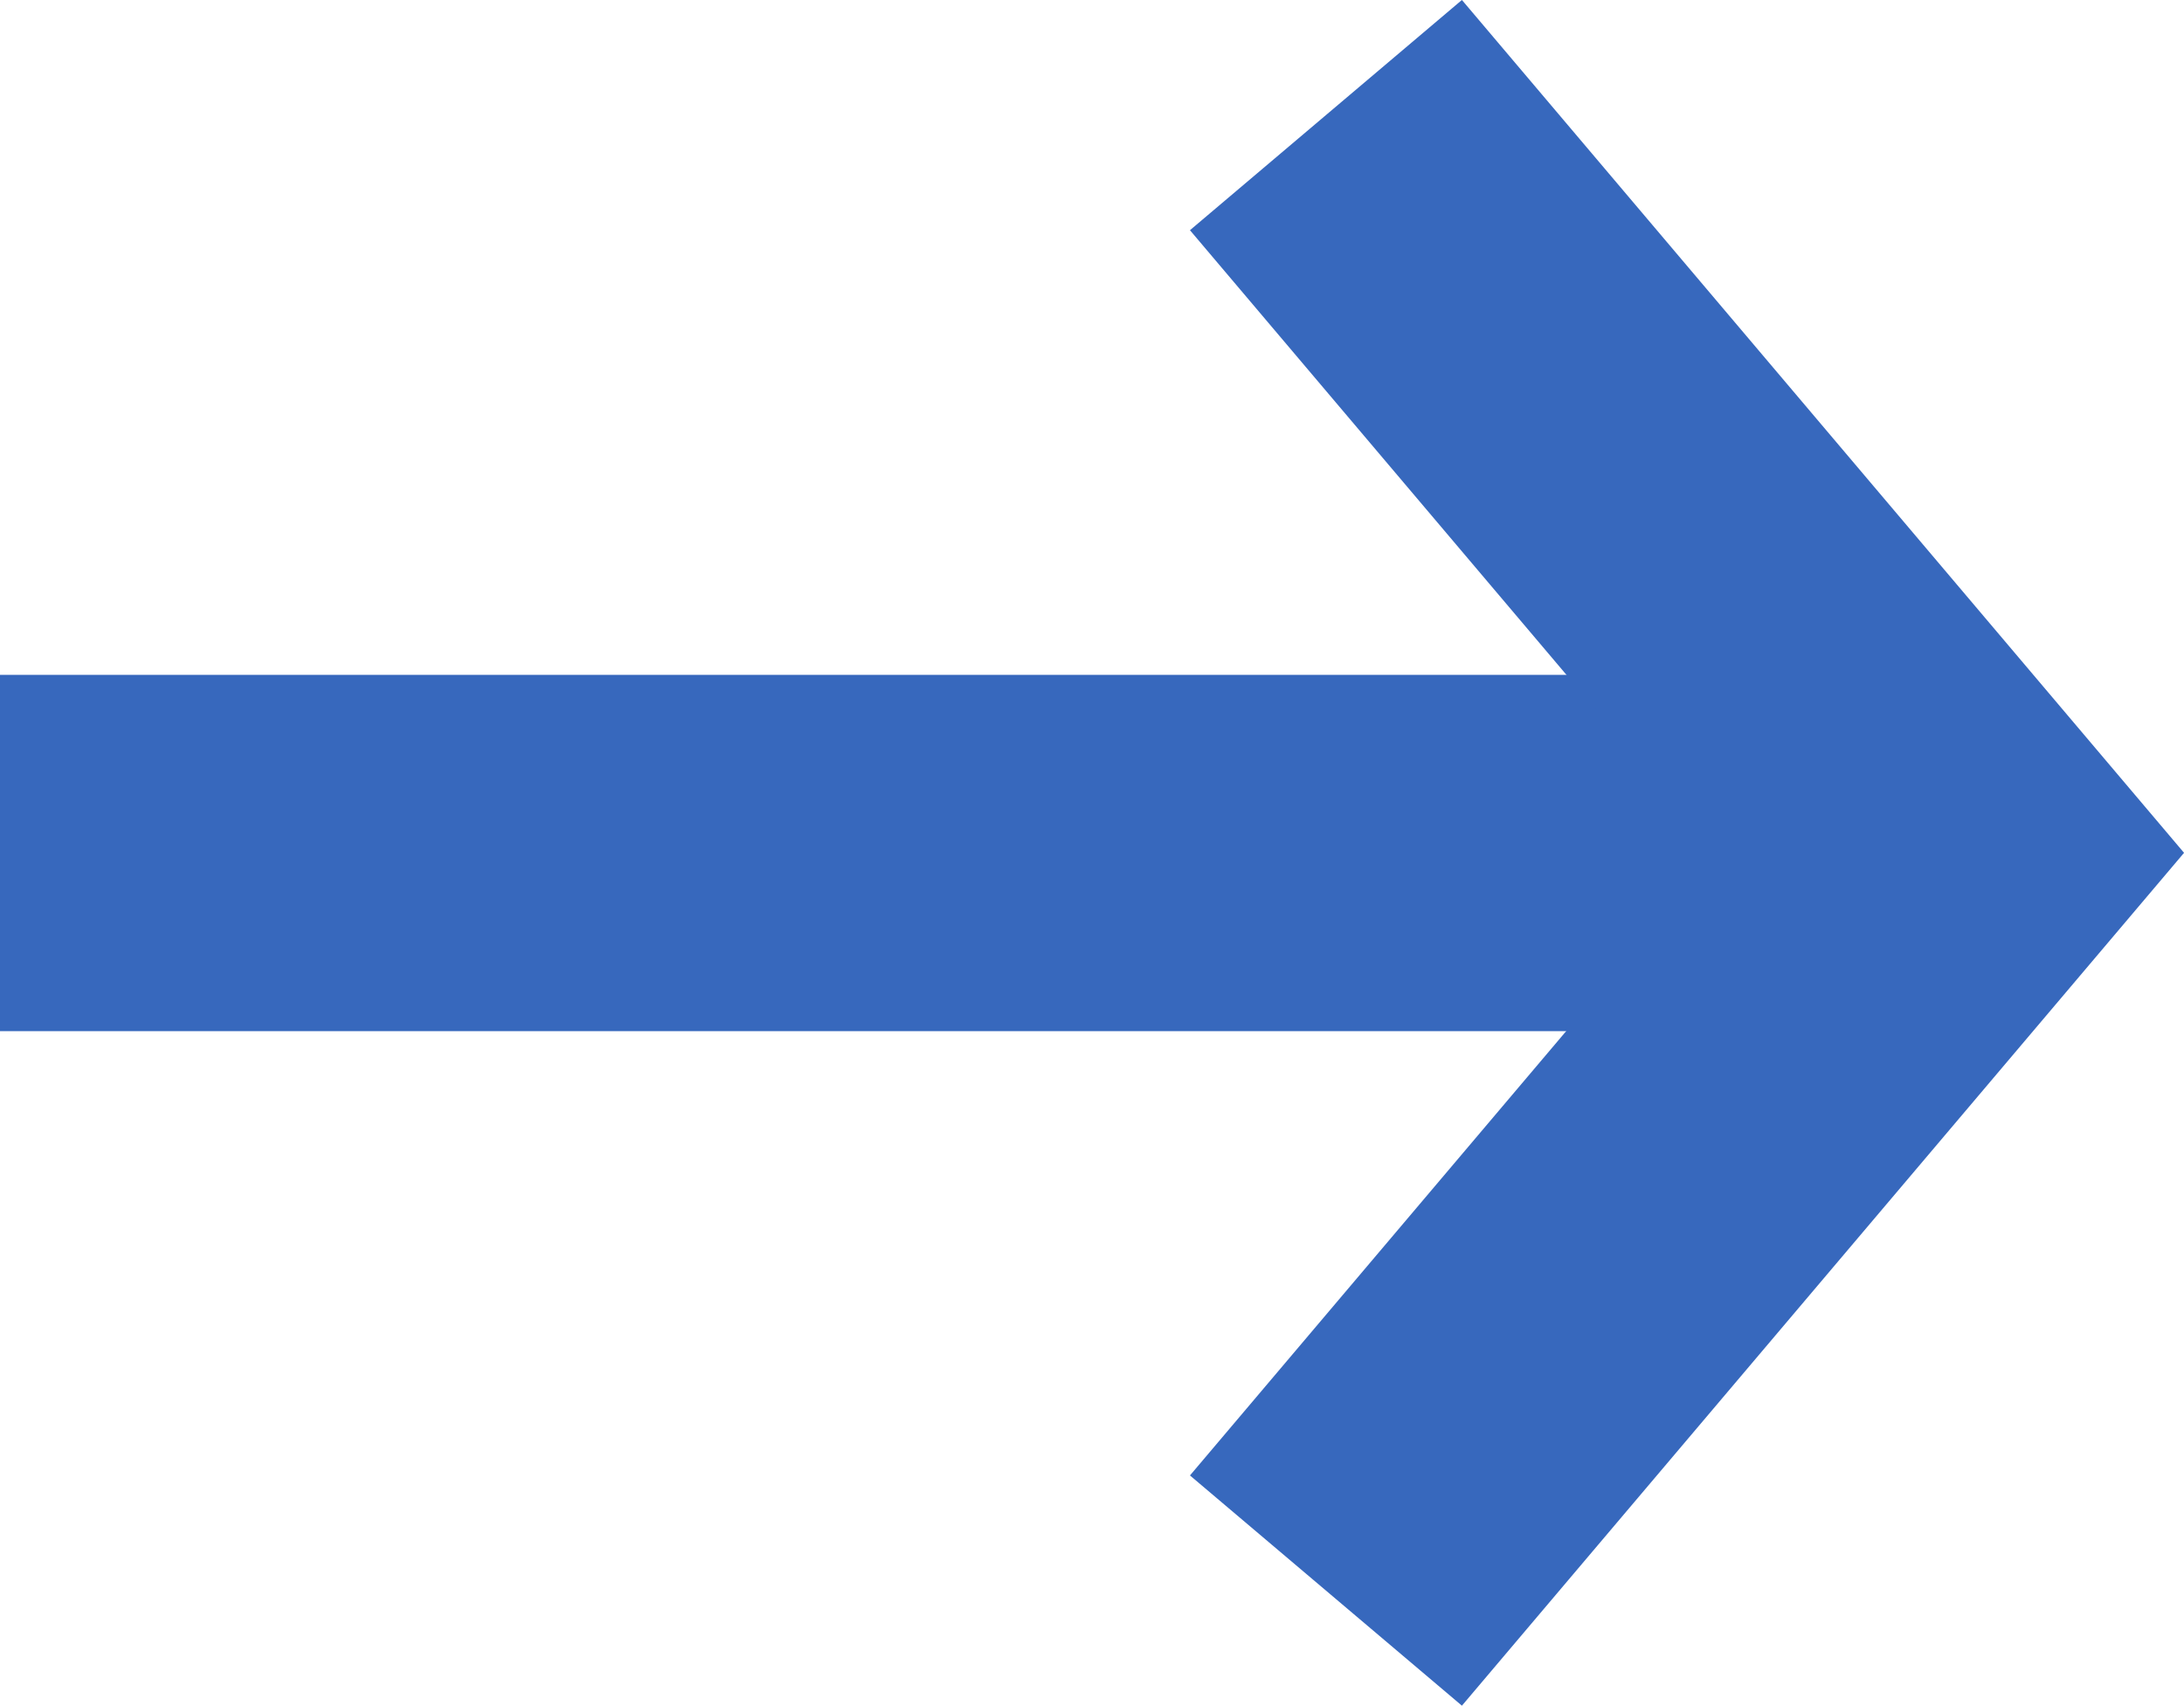
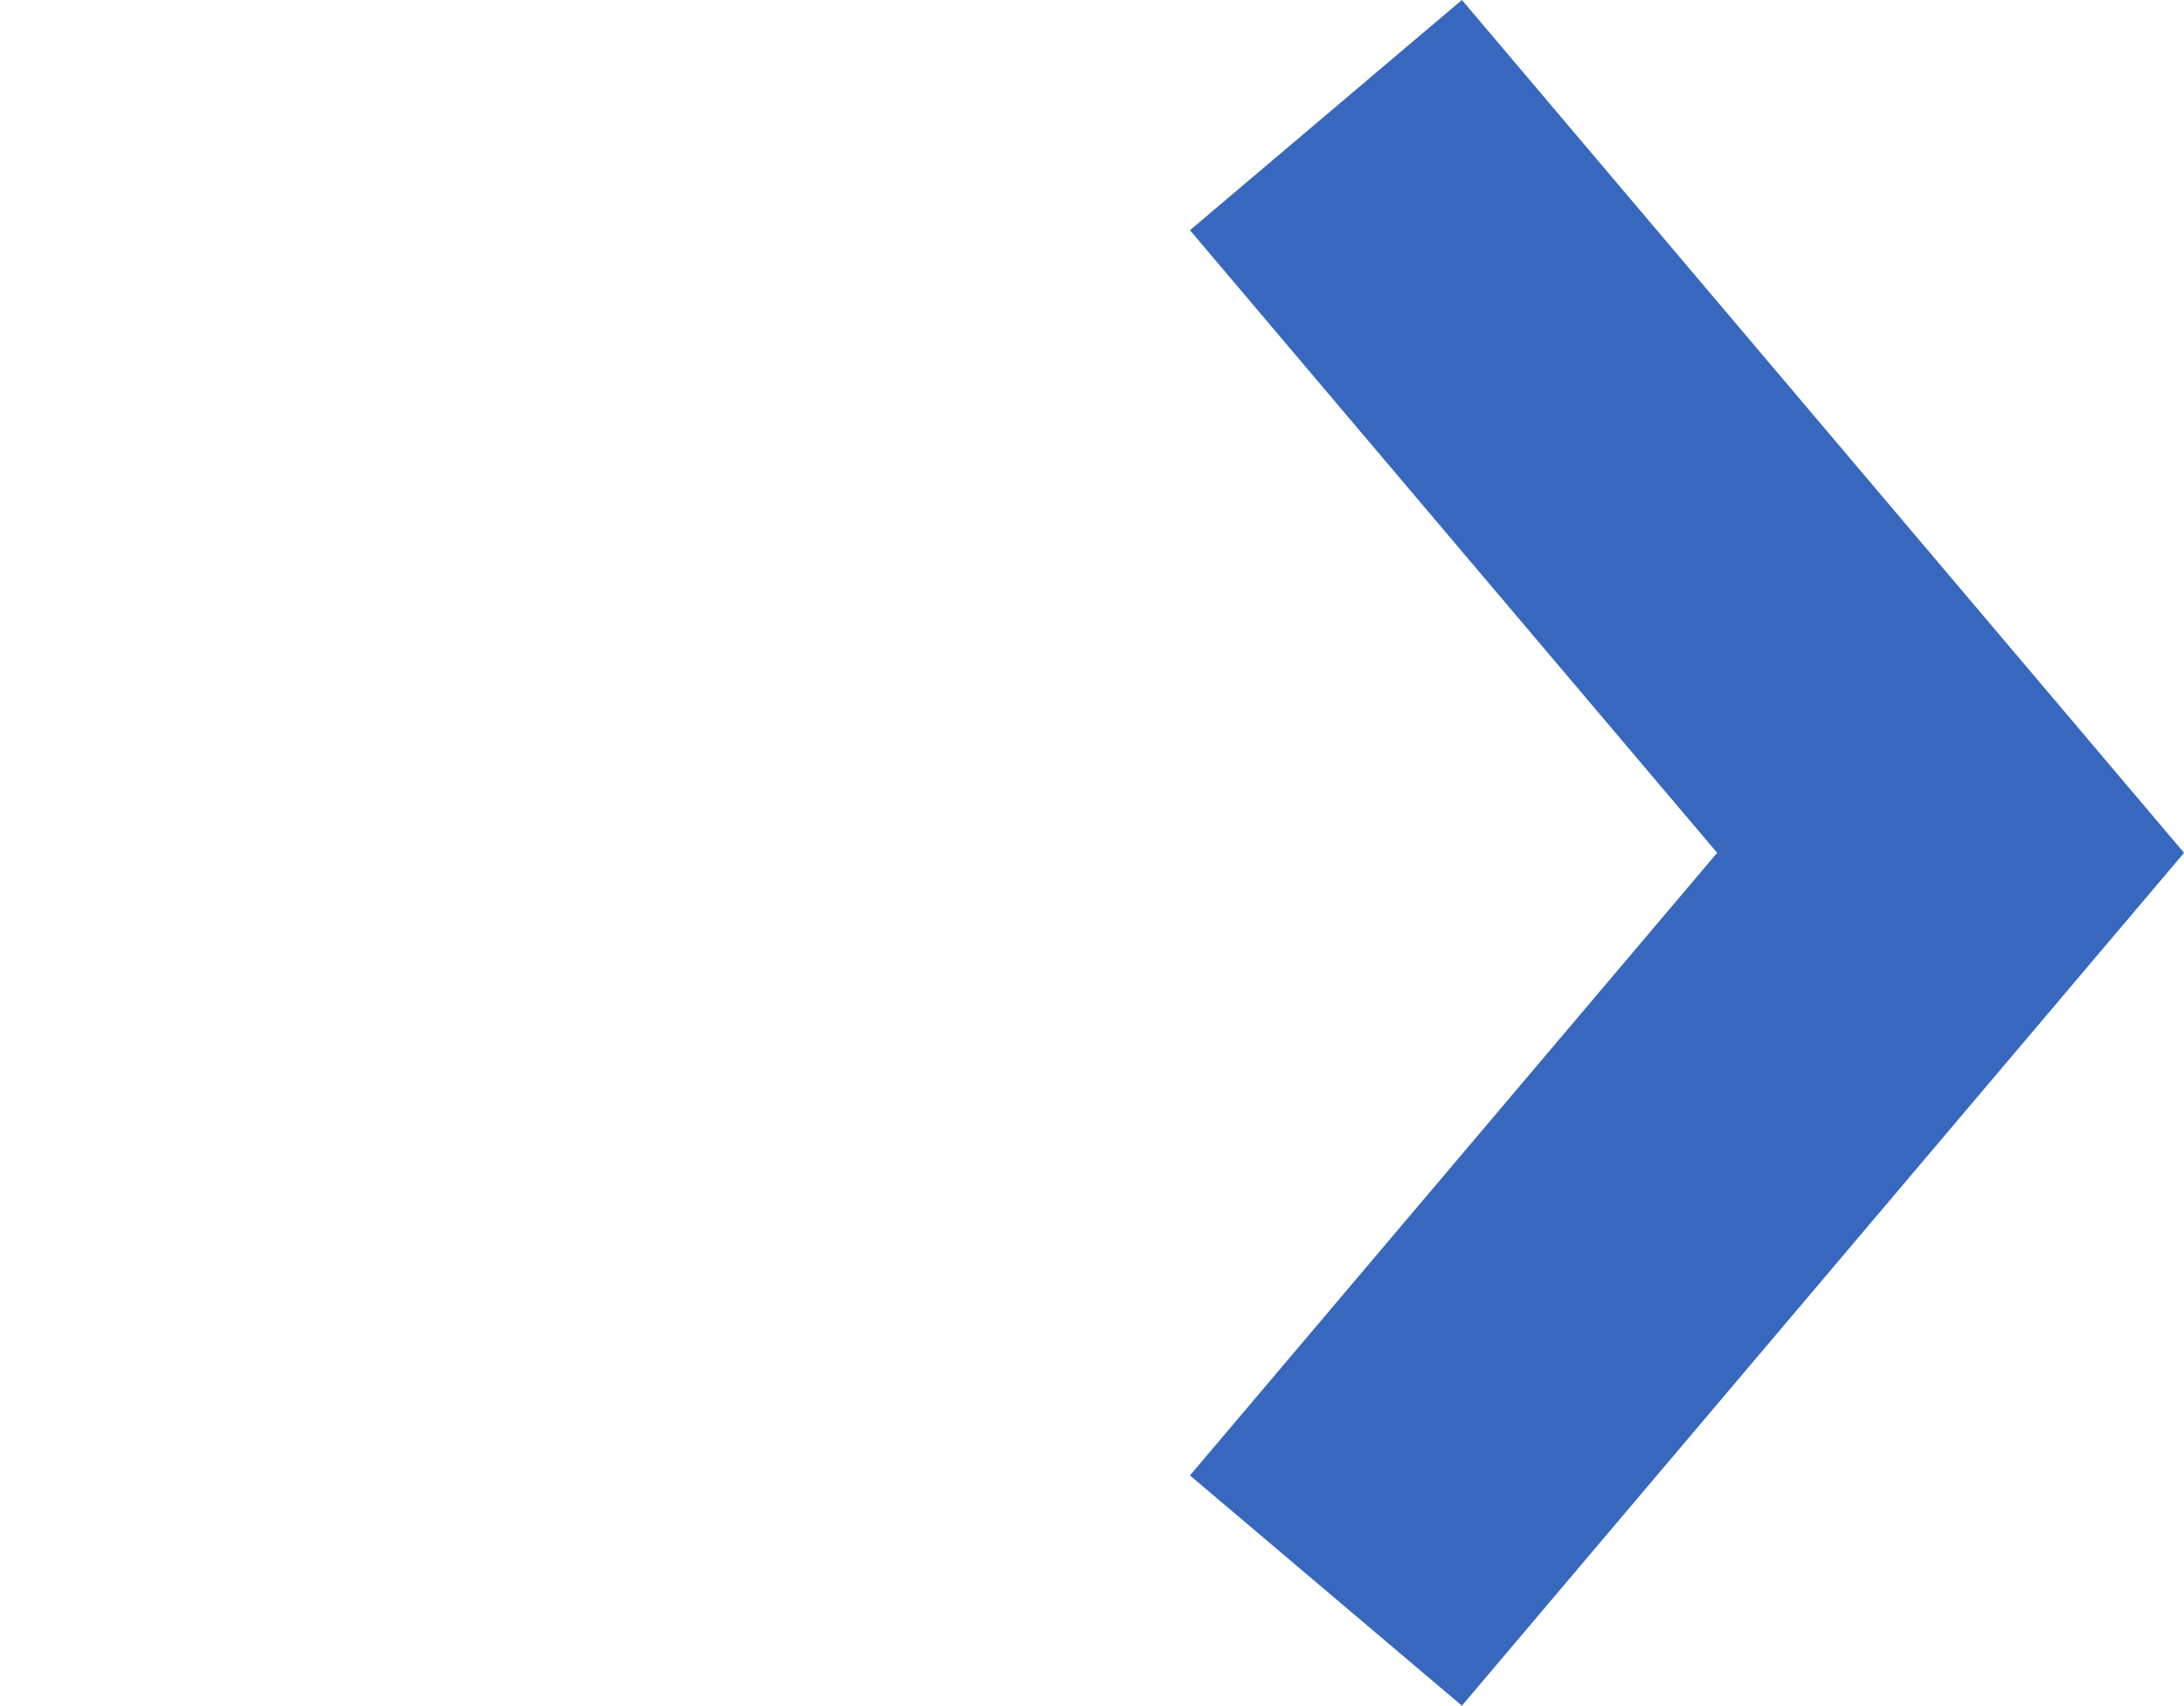
<svg xmlns="http://www.w3.org/2000/svg" width="12.258" height="9.575" viewBox="0 0 12.258 9.575">
  <g id="arrow" transform="translate(0 0.646)">
-     <path id="Path_4189" data-name="Path 4189" d="M12526.761,43.522h10.094" transform="translate(-12526.761 -39.38)" fill="none" stroke="#3768bd" stroke-width="2" />
    <path id="Path_4190" data-name="Path 4190" d="M12542.93,38.781l3.506,4.141-3.506,4.141" transform="translate(-12535.488 -38.781)" fill="none" stroke="#3768bd" stroke-width="2" />
  </g>
</svg>